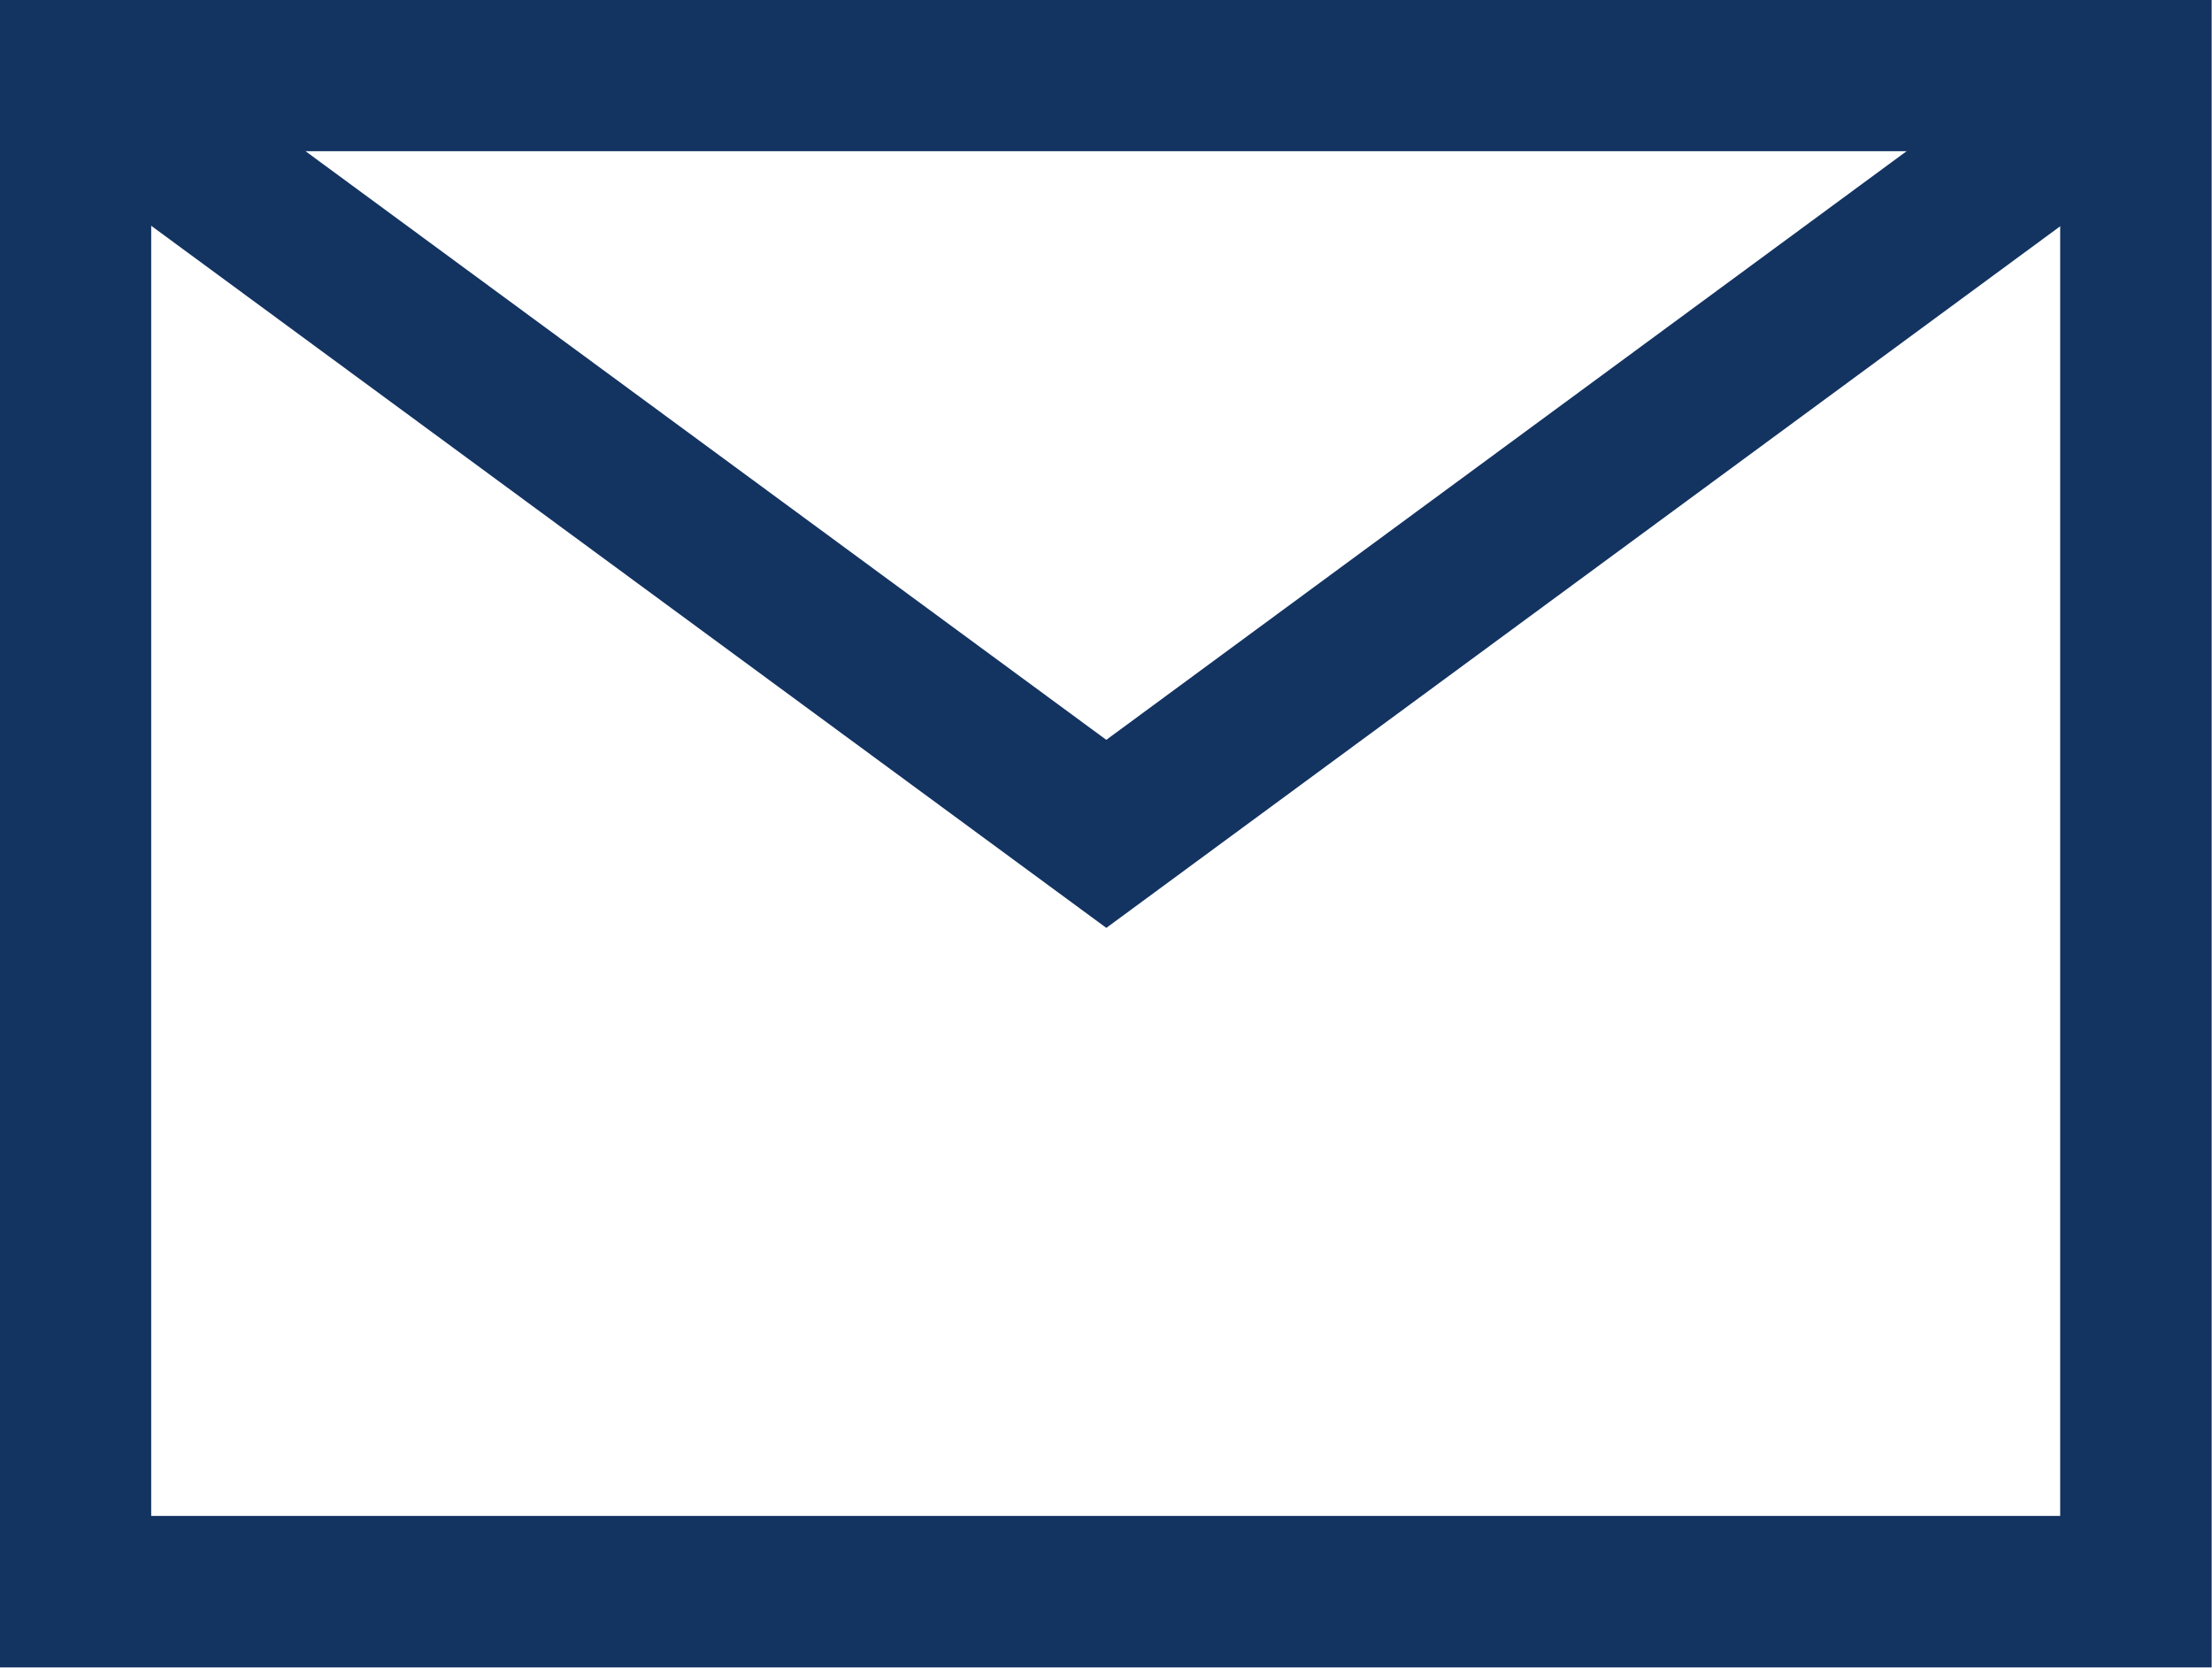
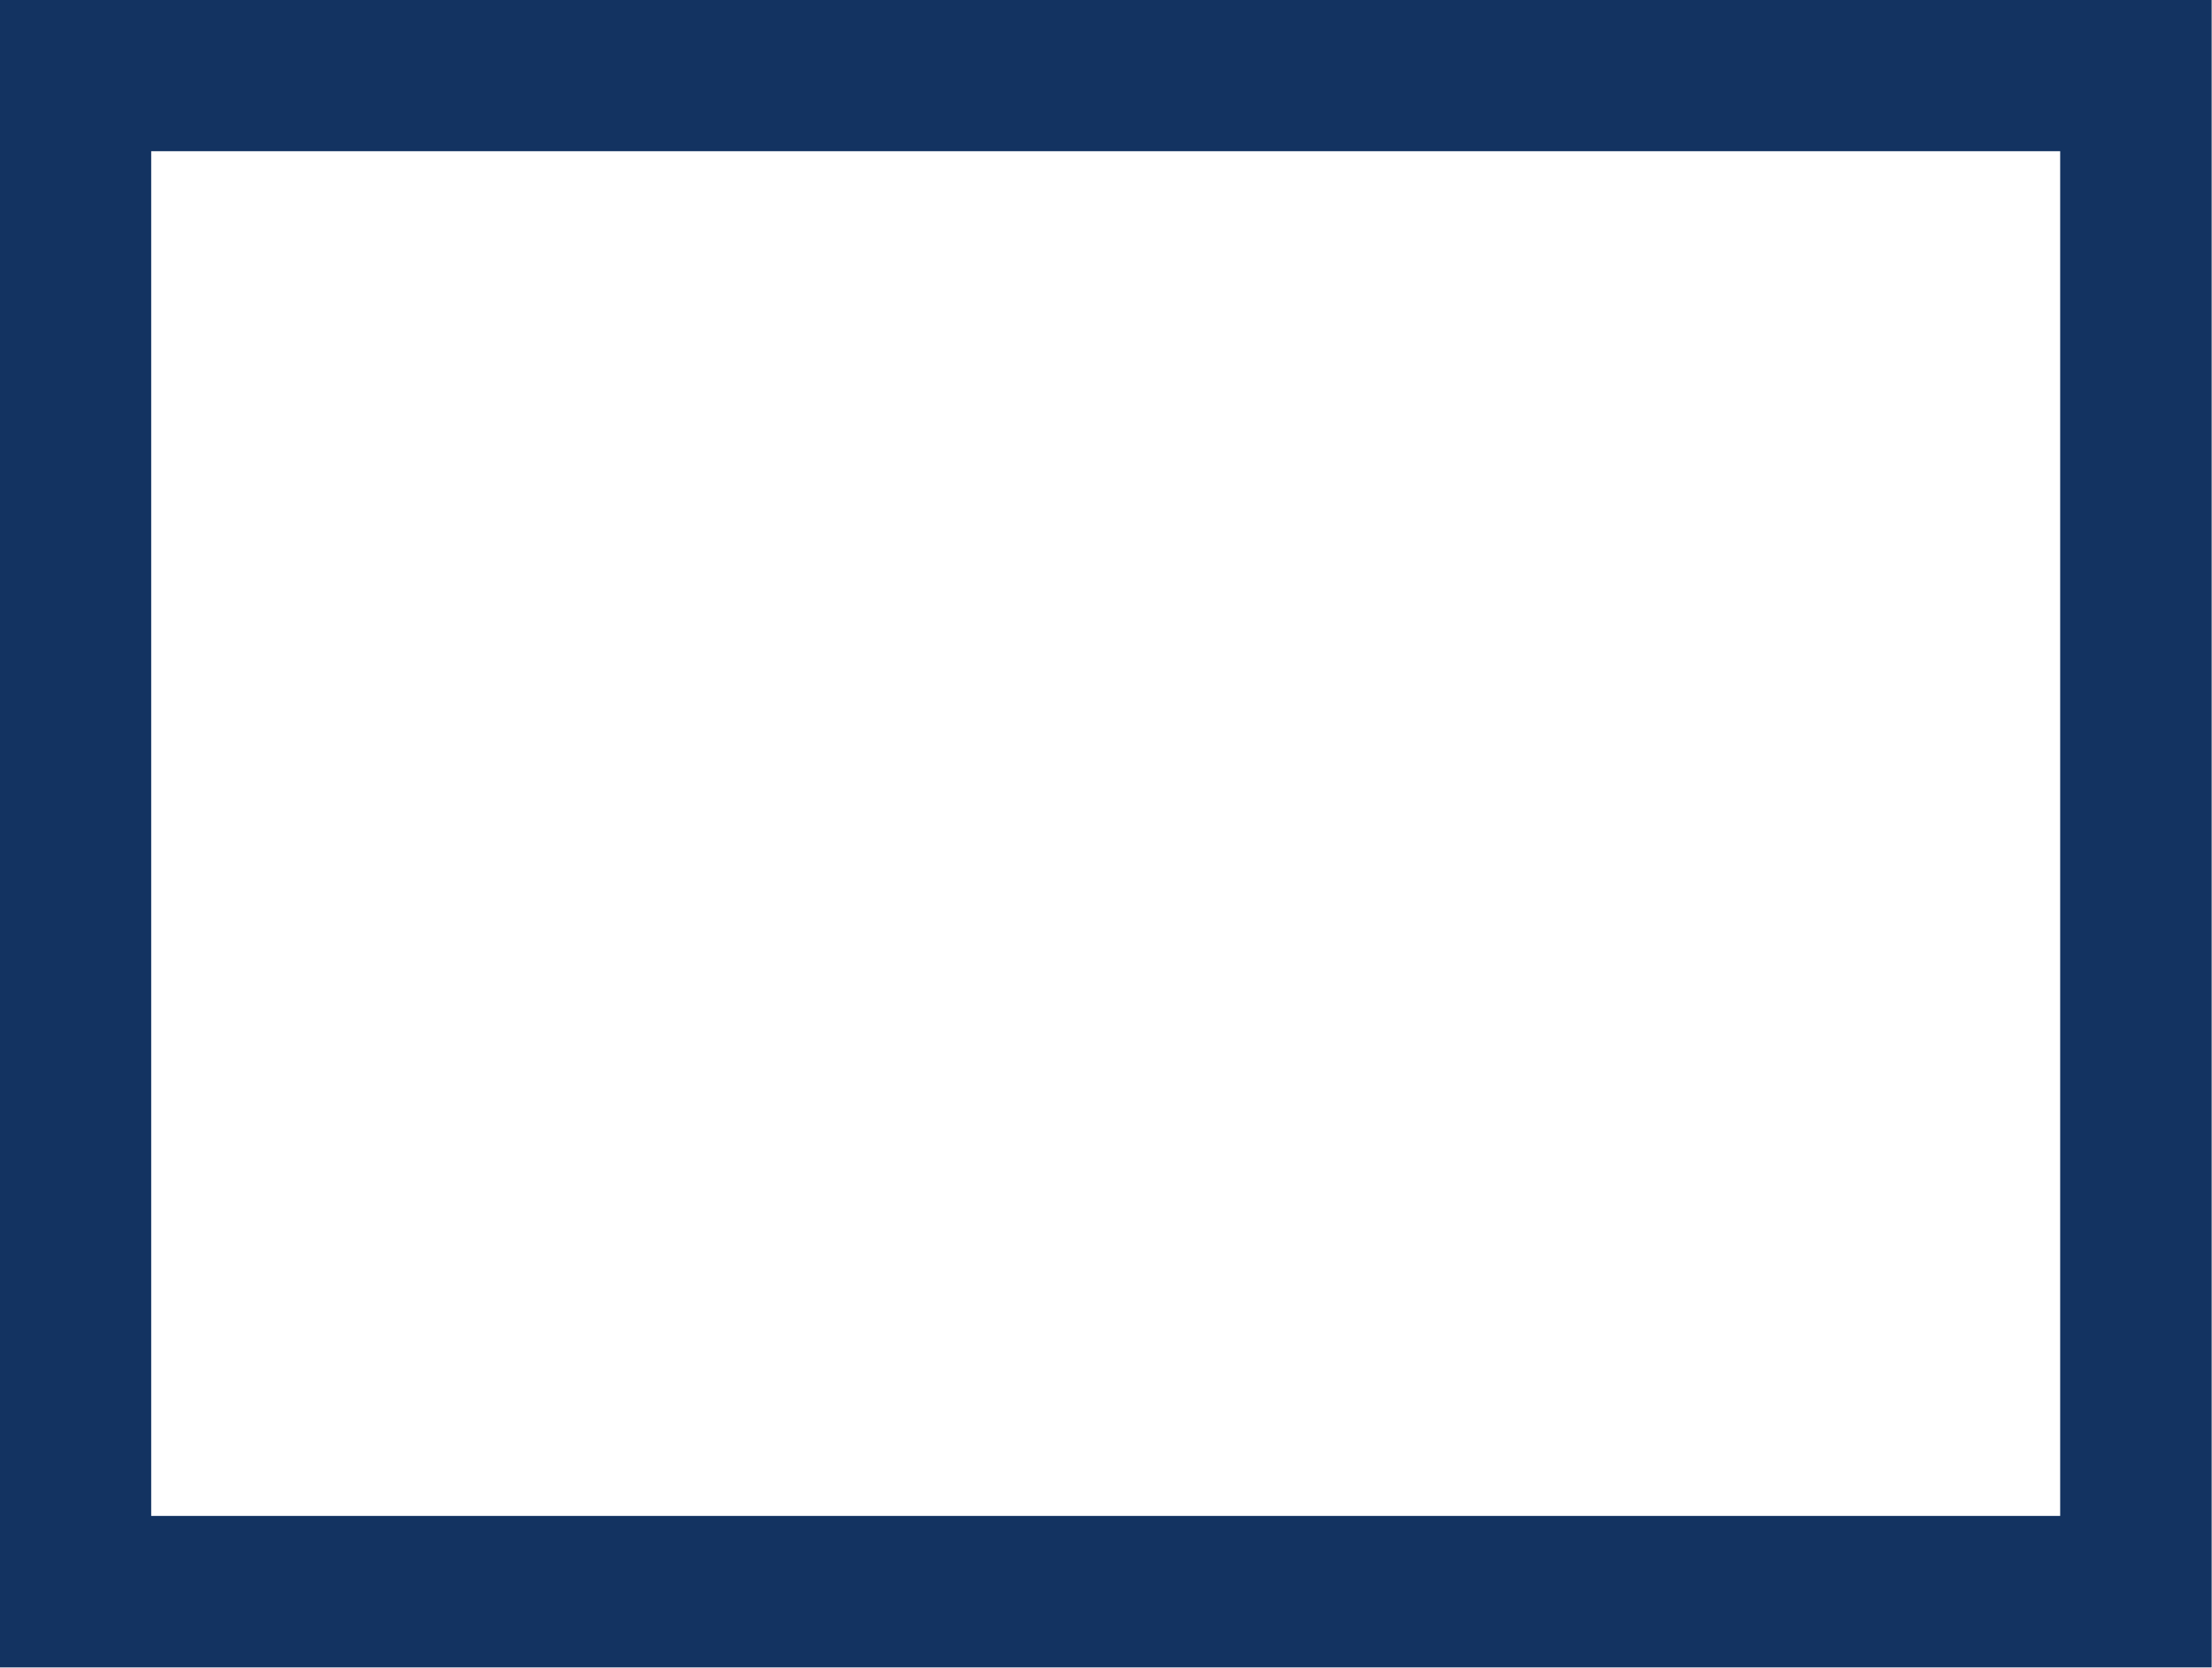
<svg xmlns="http://www.w3.org/2000/svg" version="1.1" id="レイヤー_1" x="0px" y="0px" viewBox="0 0 35.47 26.74" style="enable-background:new 0 0 35.47 26.74;" xml:space="preserve">
  <style type="text/css">
	.st0{fill:none;stroke:#133361;stroke-width:2.429;stroke-miterlimit:10;}
</style>
  <rect x="1.21" y="1.21" class="st0" width="33.04" height="24.31" />
-   <polyline class="st0" points="1.21,1.22 17.74,13.37 34.26,1.22 " />
</svg>